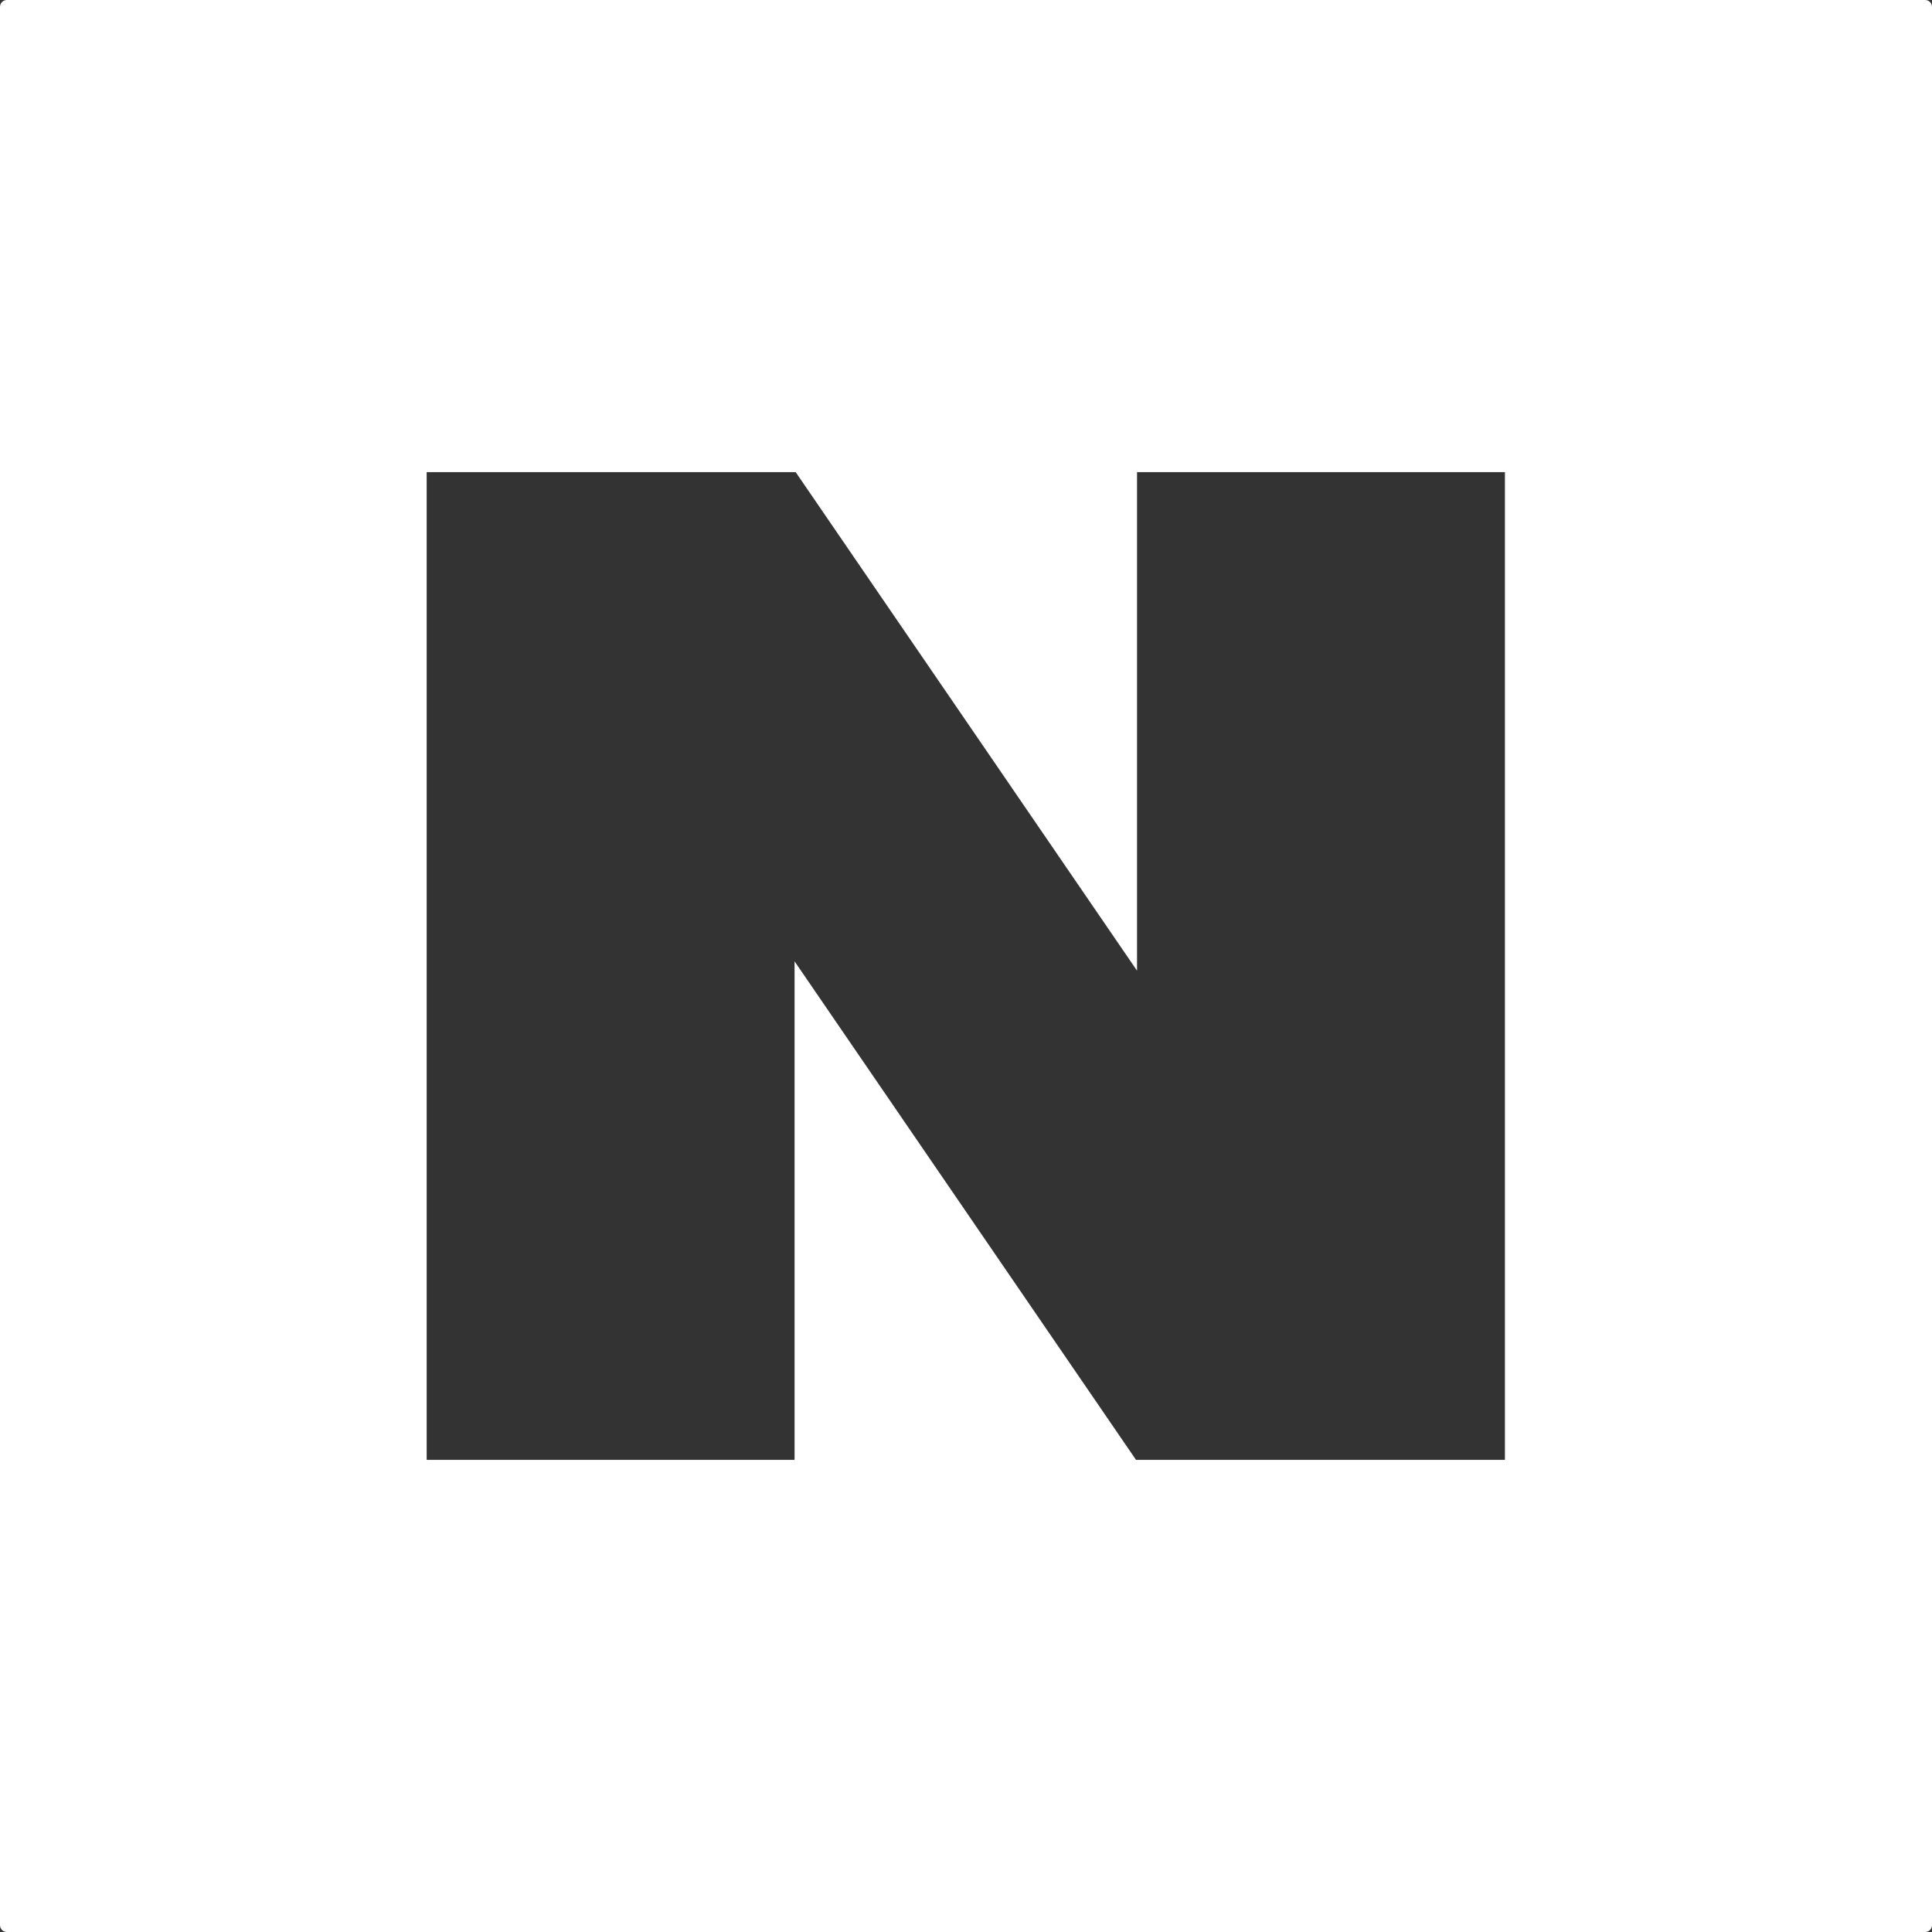
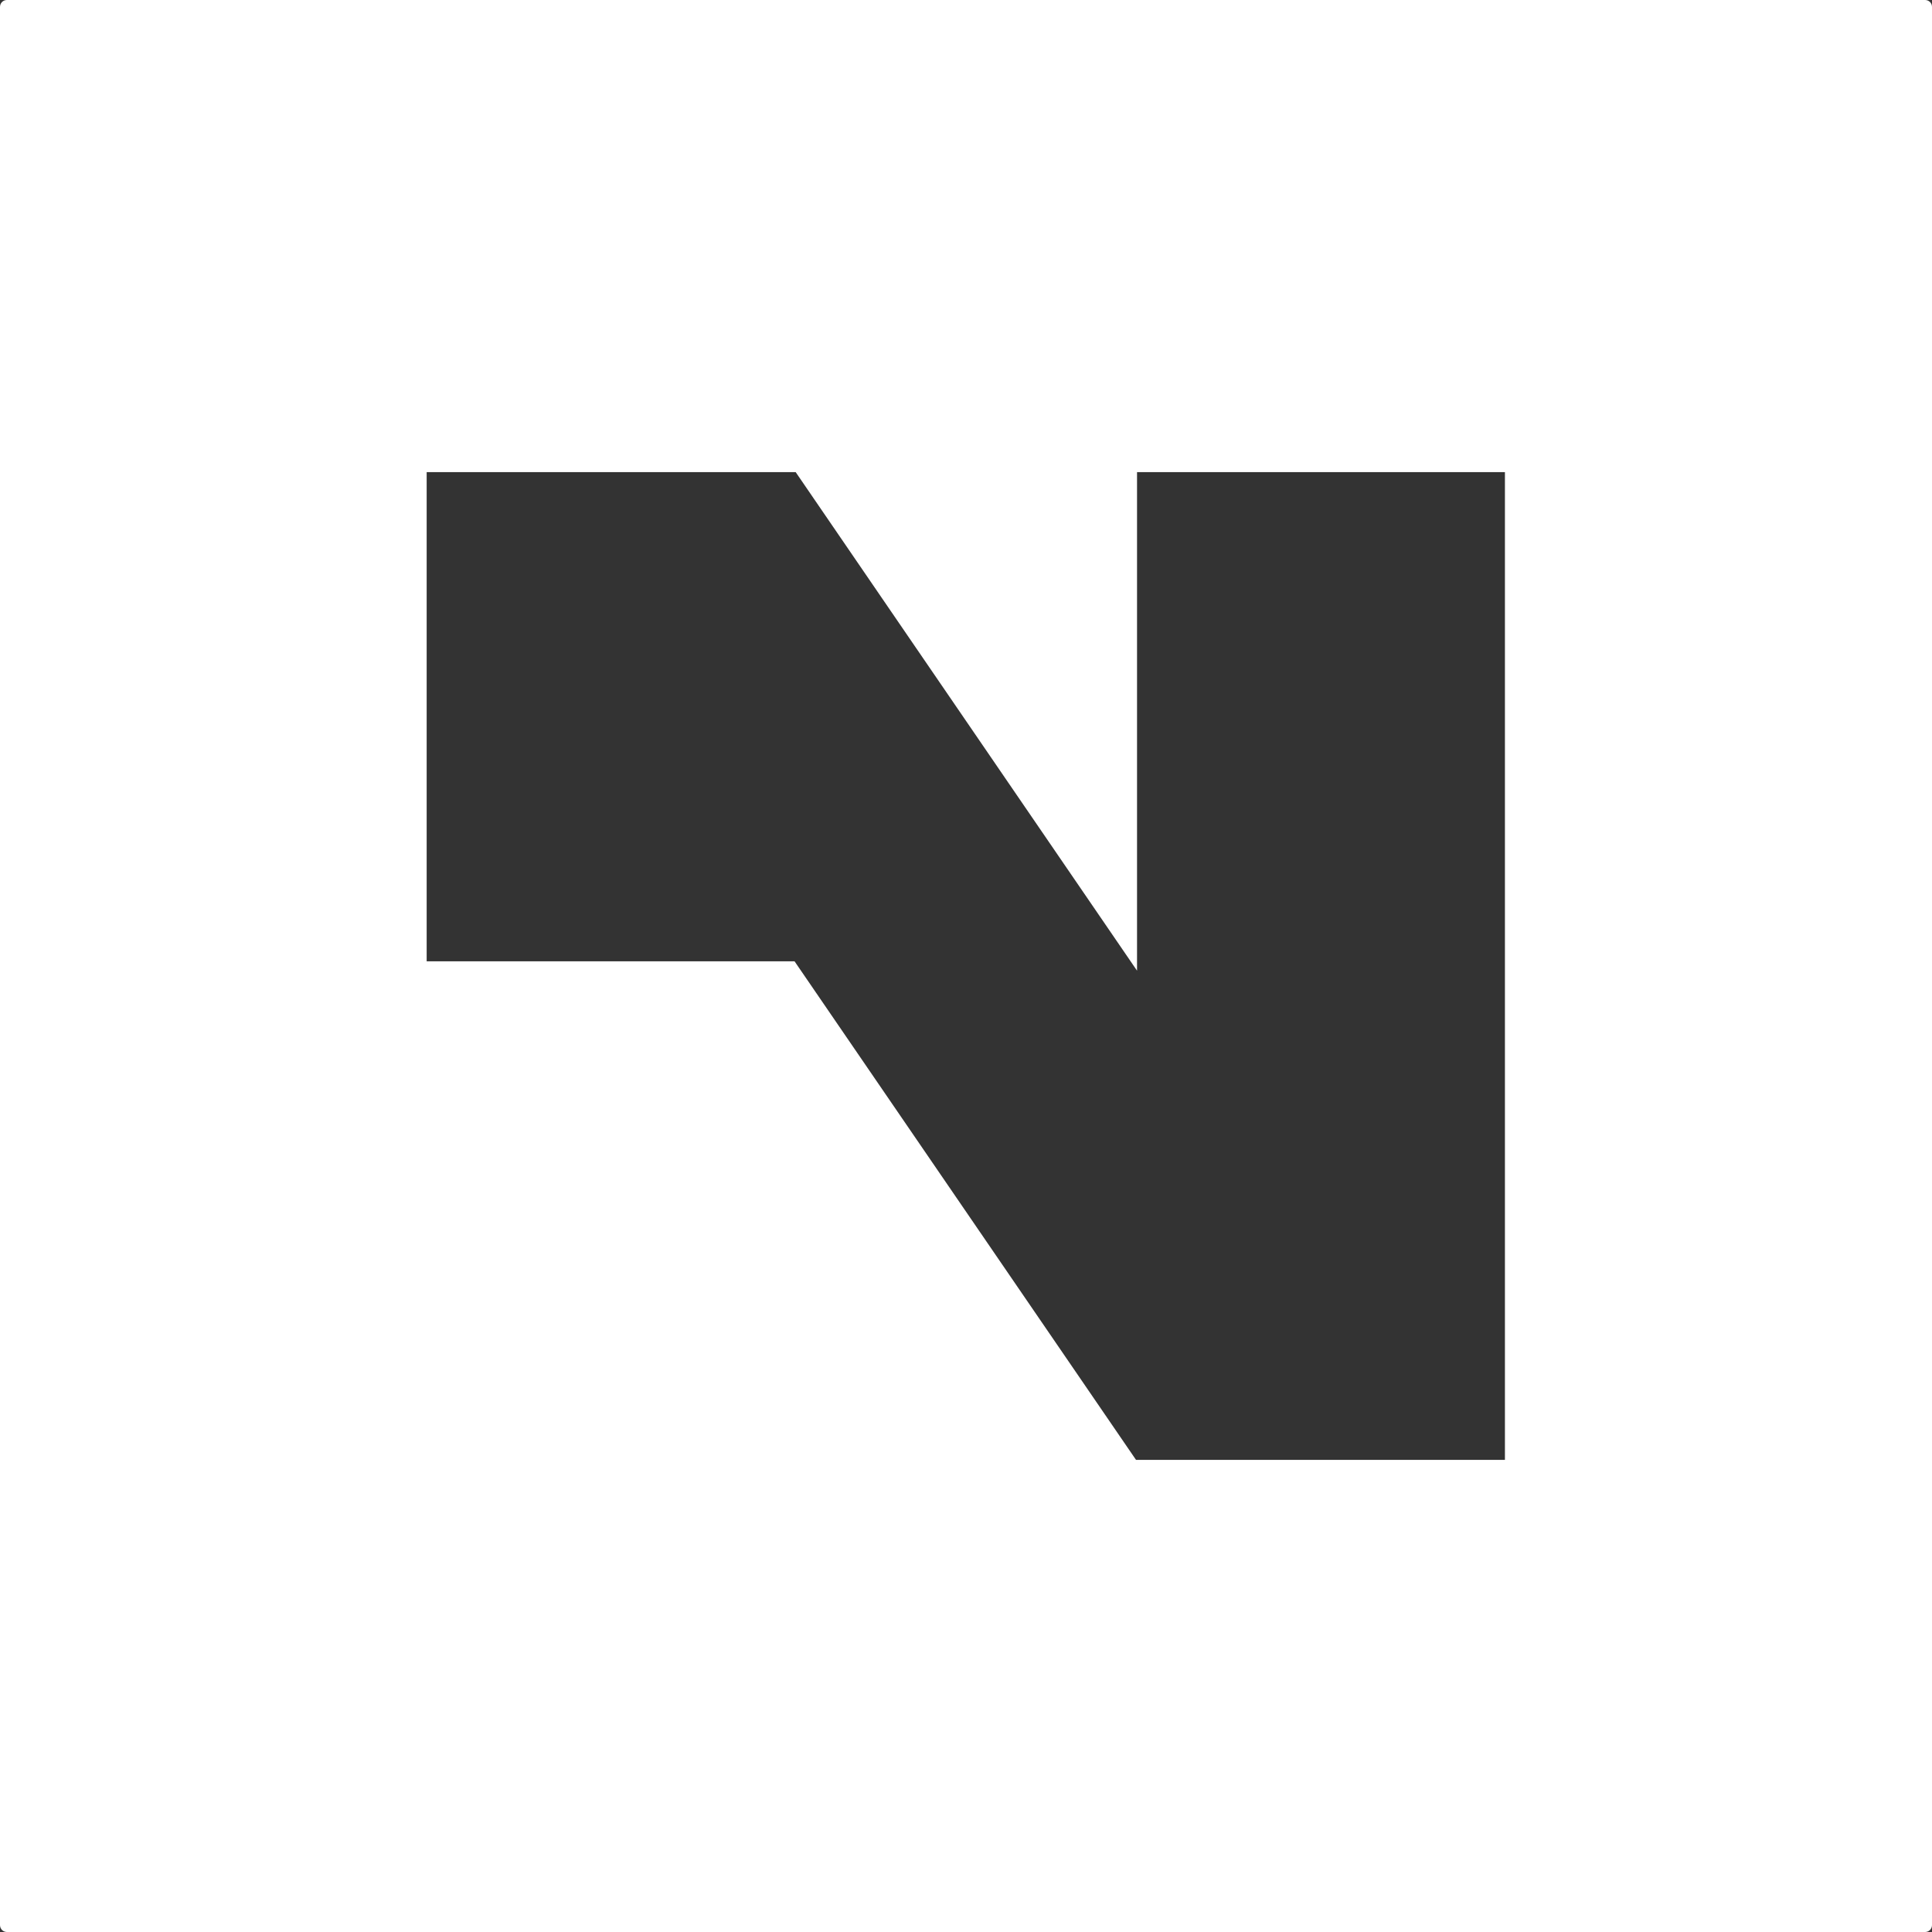
<svg xmlns="http://www.w3.org/2000/svg" width="19" height="19" viewBox="0 0 19 19" fill="none">
  <rect x="0" y="0" width="19" height="19" fill="#333333" stroke="none" />
-   <path d="M18.932 0H0.068C0.03 0 0 0.03 0 0.068V18.932C0 18.97 0.03 19 0.068 19H18.932C18.97 19 19 18.97 19 18.932V0.068C19 0.03 18.97 0 18.932 0ZM14.8 14.357H11.172L7.814 9.454V14.357H4.196V4.643H7.825L11.182 9.546V4.643H14.8V14.357Z" fill="white" />
+   <path d="M18.932 0H0.068C0.03 0 0 0.03 0 0.068V18.932C0 18.97 0.03 19 0.068 19H18.932C18.97 19 19 18.97 19 18.932V0.068C19 0.03 18.97 0 18.932 0ZM14.8 14.357H11.172L7.814 9.454H4.196V4.643H7.825L11.182 9.546V4.643H14.8V14.357Z" fill="white" />
</svg>